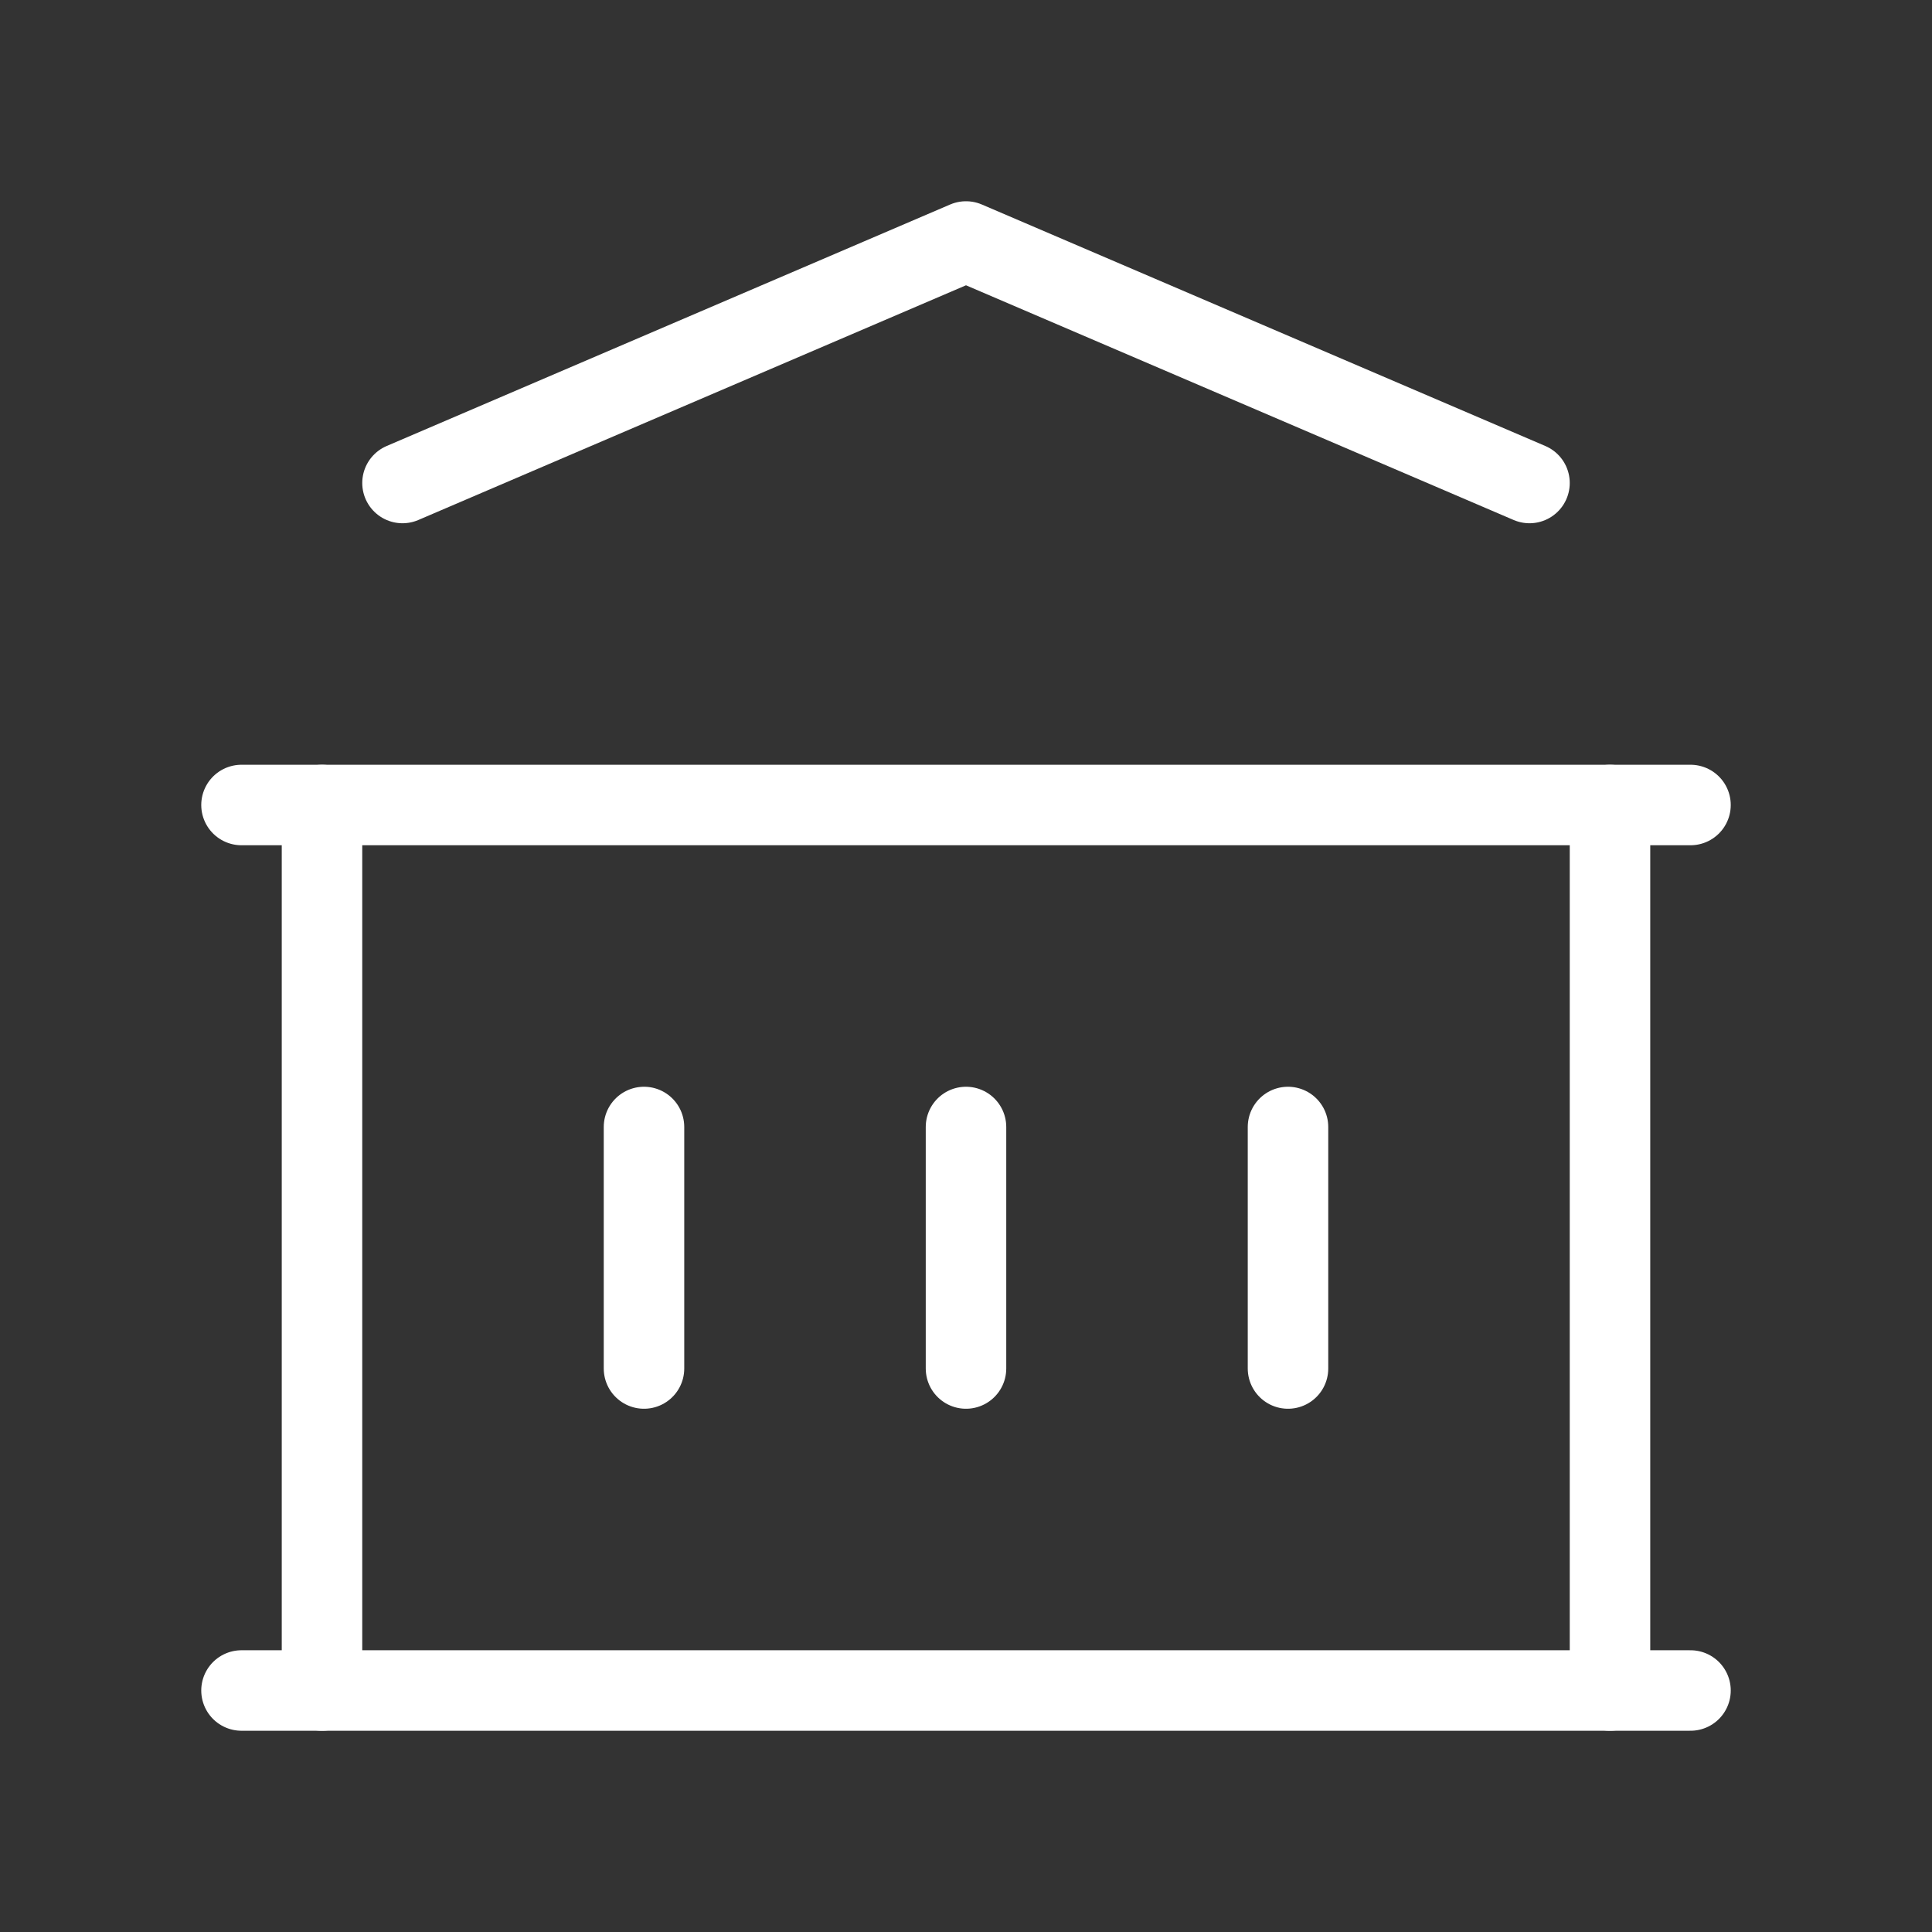
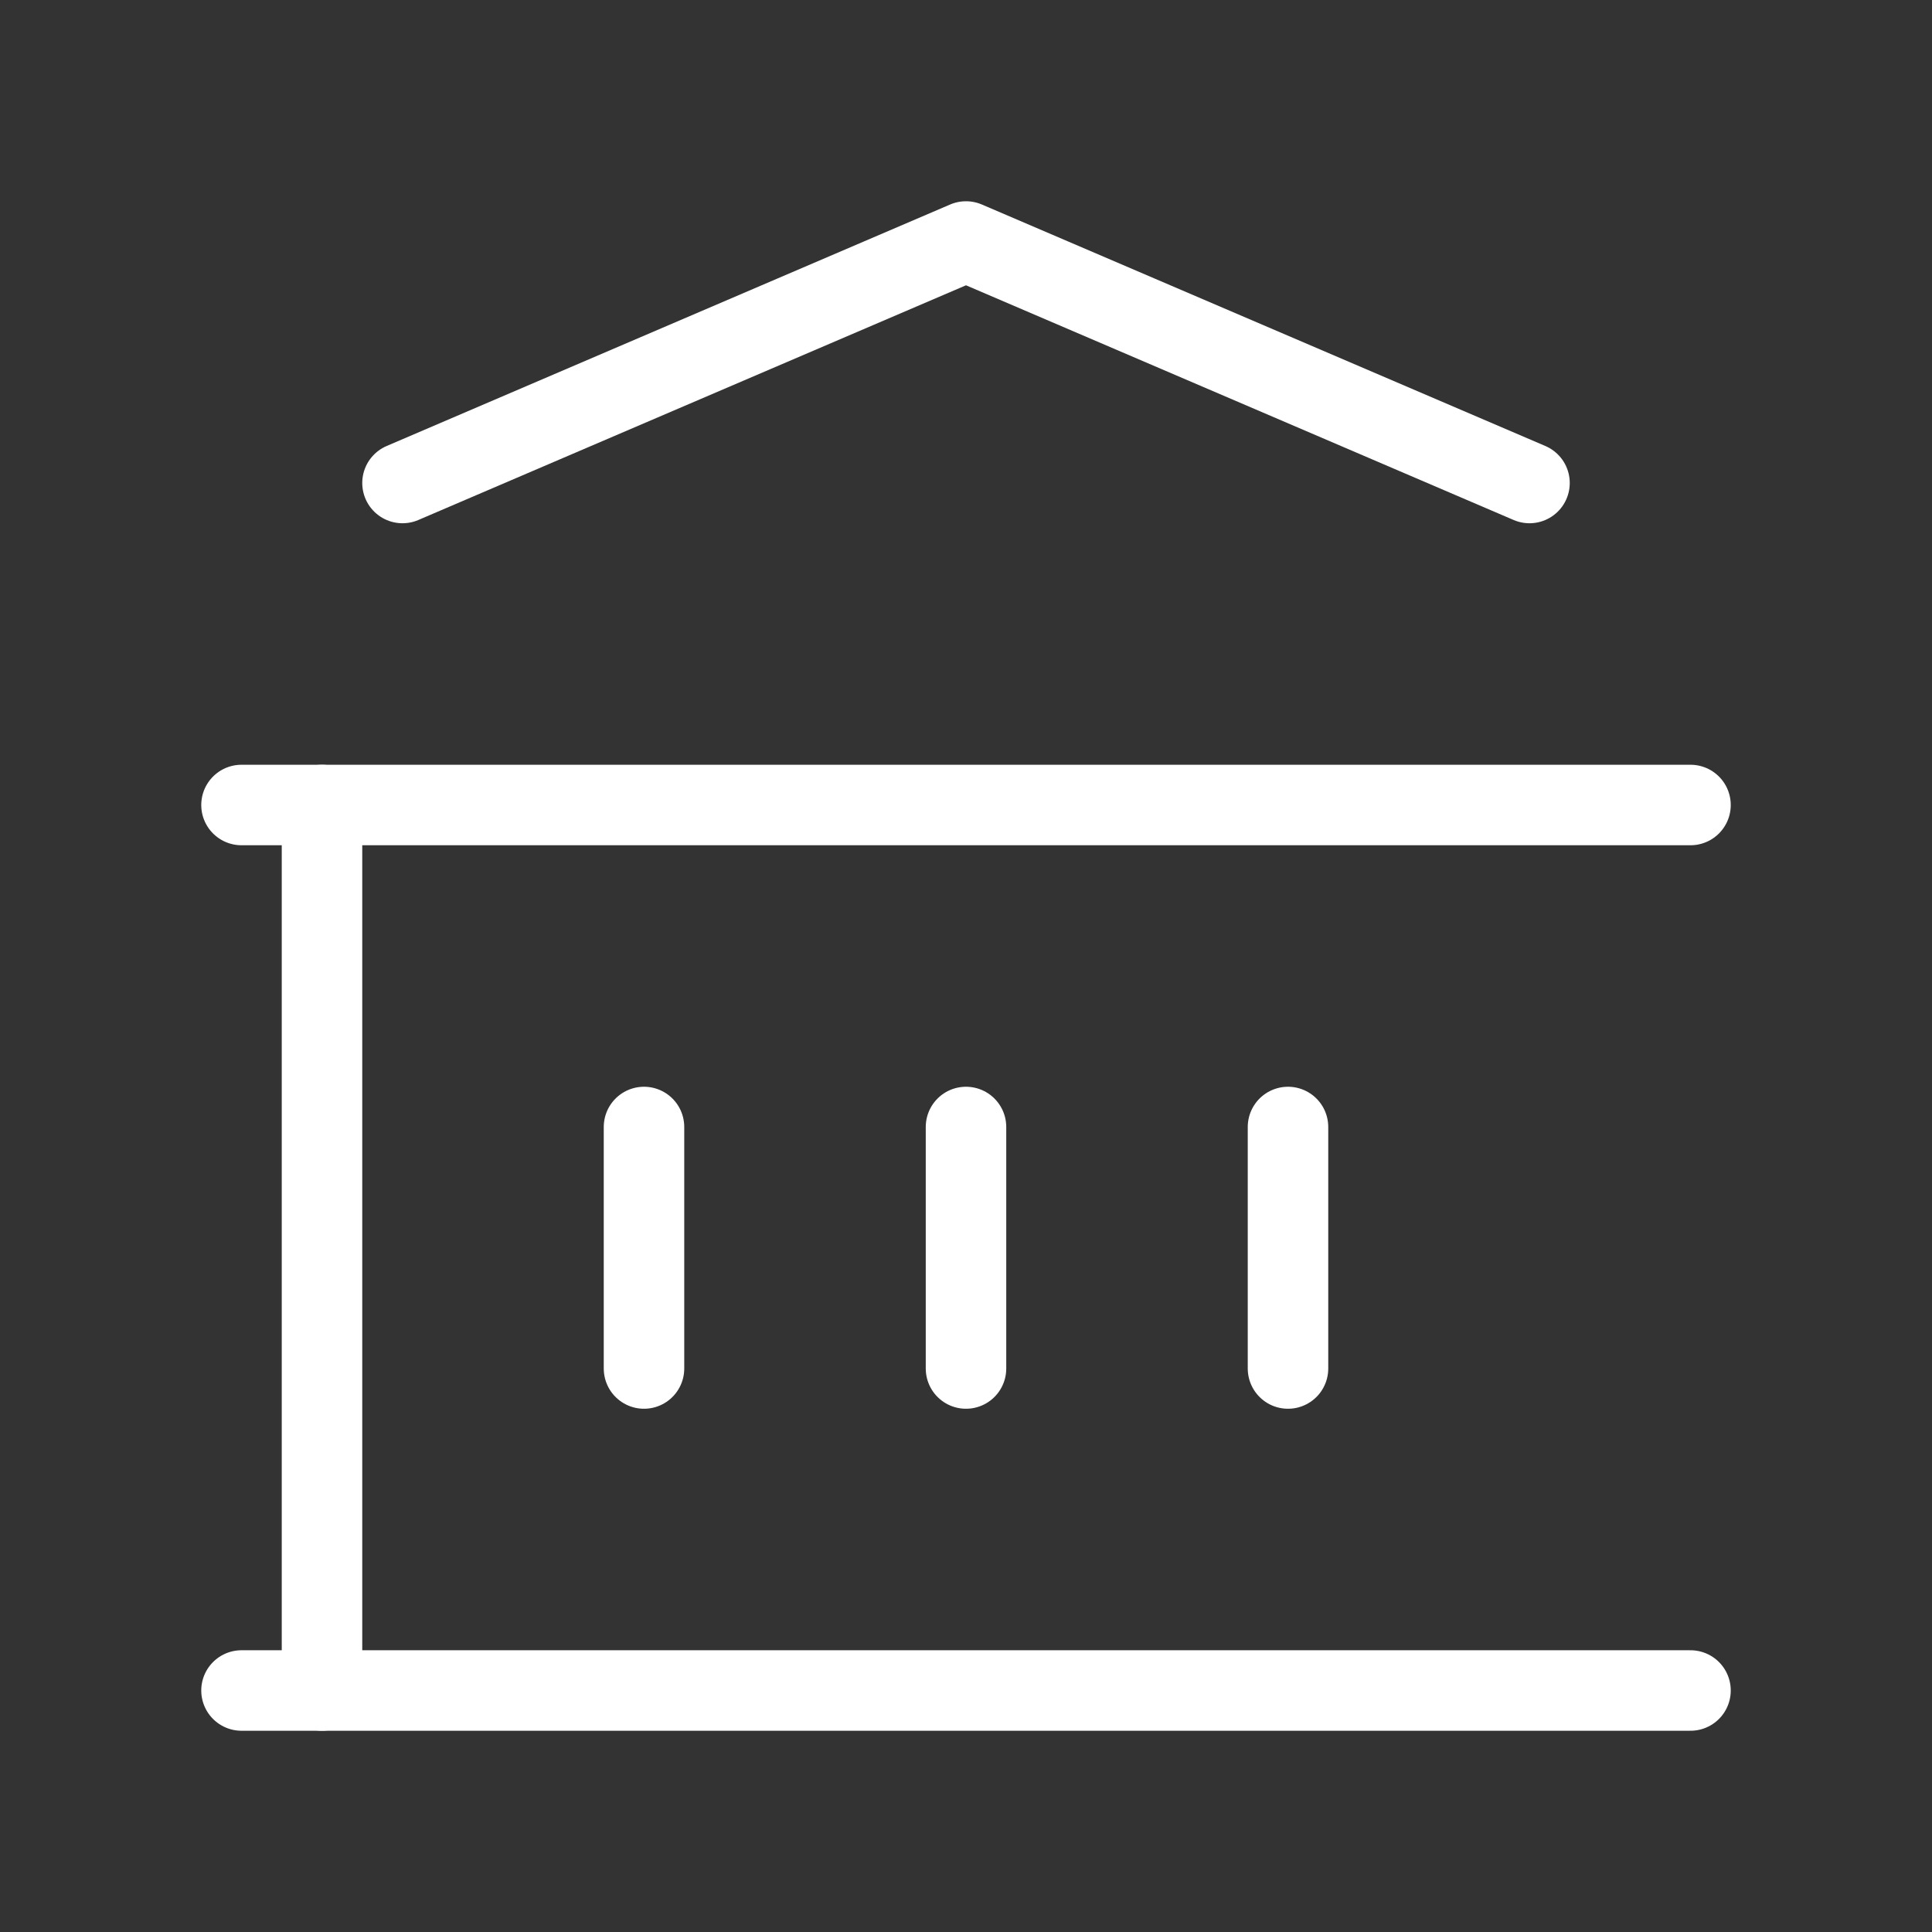
<svg xmlns="http://www.w3.org/2000/svg" class="icon icon-tabler icon-tabler-building-bank" width="44" height="44" viewBox="0 0 24 24" stroke-width="1" stroke="#ffffff" fill="none" stroke-linecap="round" stroke-linejoin="round">
  <rect x="0" y="0" width="24" height="24" fill="#333333" stroke="none" />
-   <path stroke="none" d="M0 0h24v24H0z" fill="none" />
  <line x1="3" y1="21" x2="21" y2="21" />
  <line x1="3" y1="10" x2="21" y2="10" />
  <polyline points="5 6 12 3 19 6" />
  <line x1="4" y1="10" x2="4" y2="21" />
-   <line x1="20" y1="10" x2="20" y2="21" />
  <line x1="8" y1="14" x2="8" y2="17" />
  <line x1="12" y1="14" x2="12" y2="17" />
  <line x1="16" y1="14" x2="16" y2="17" />
</svg>